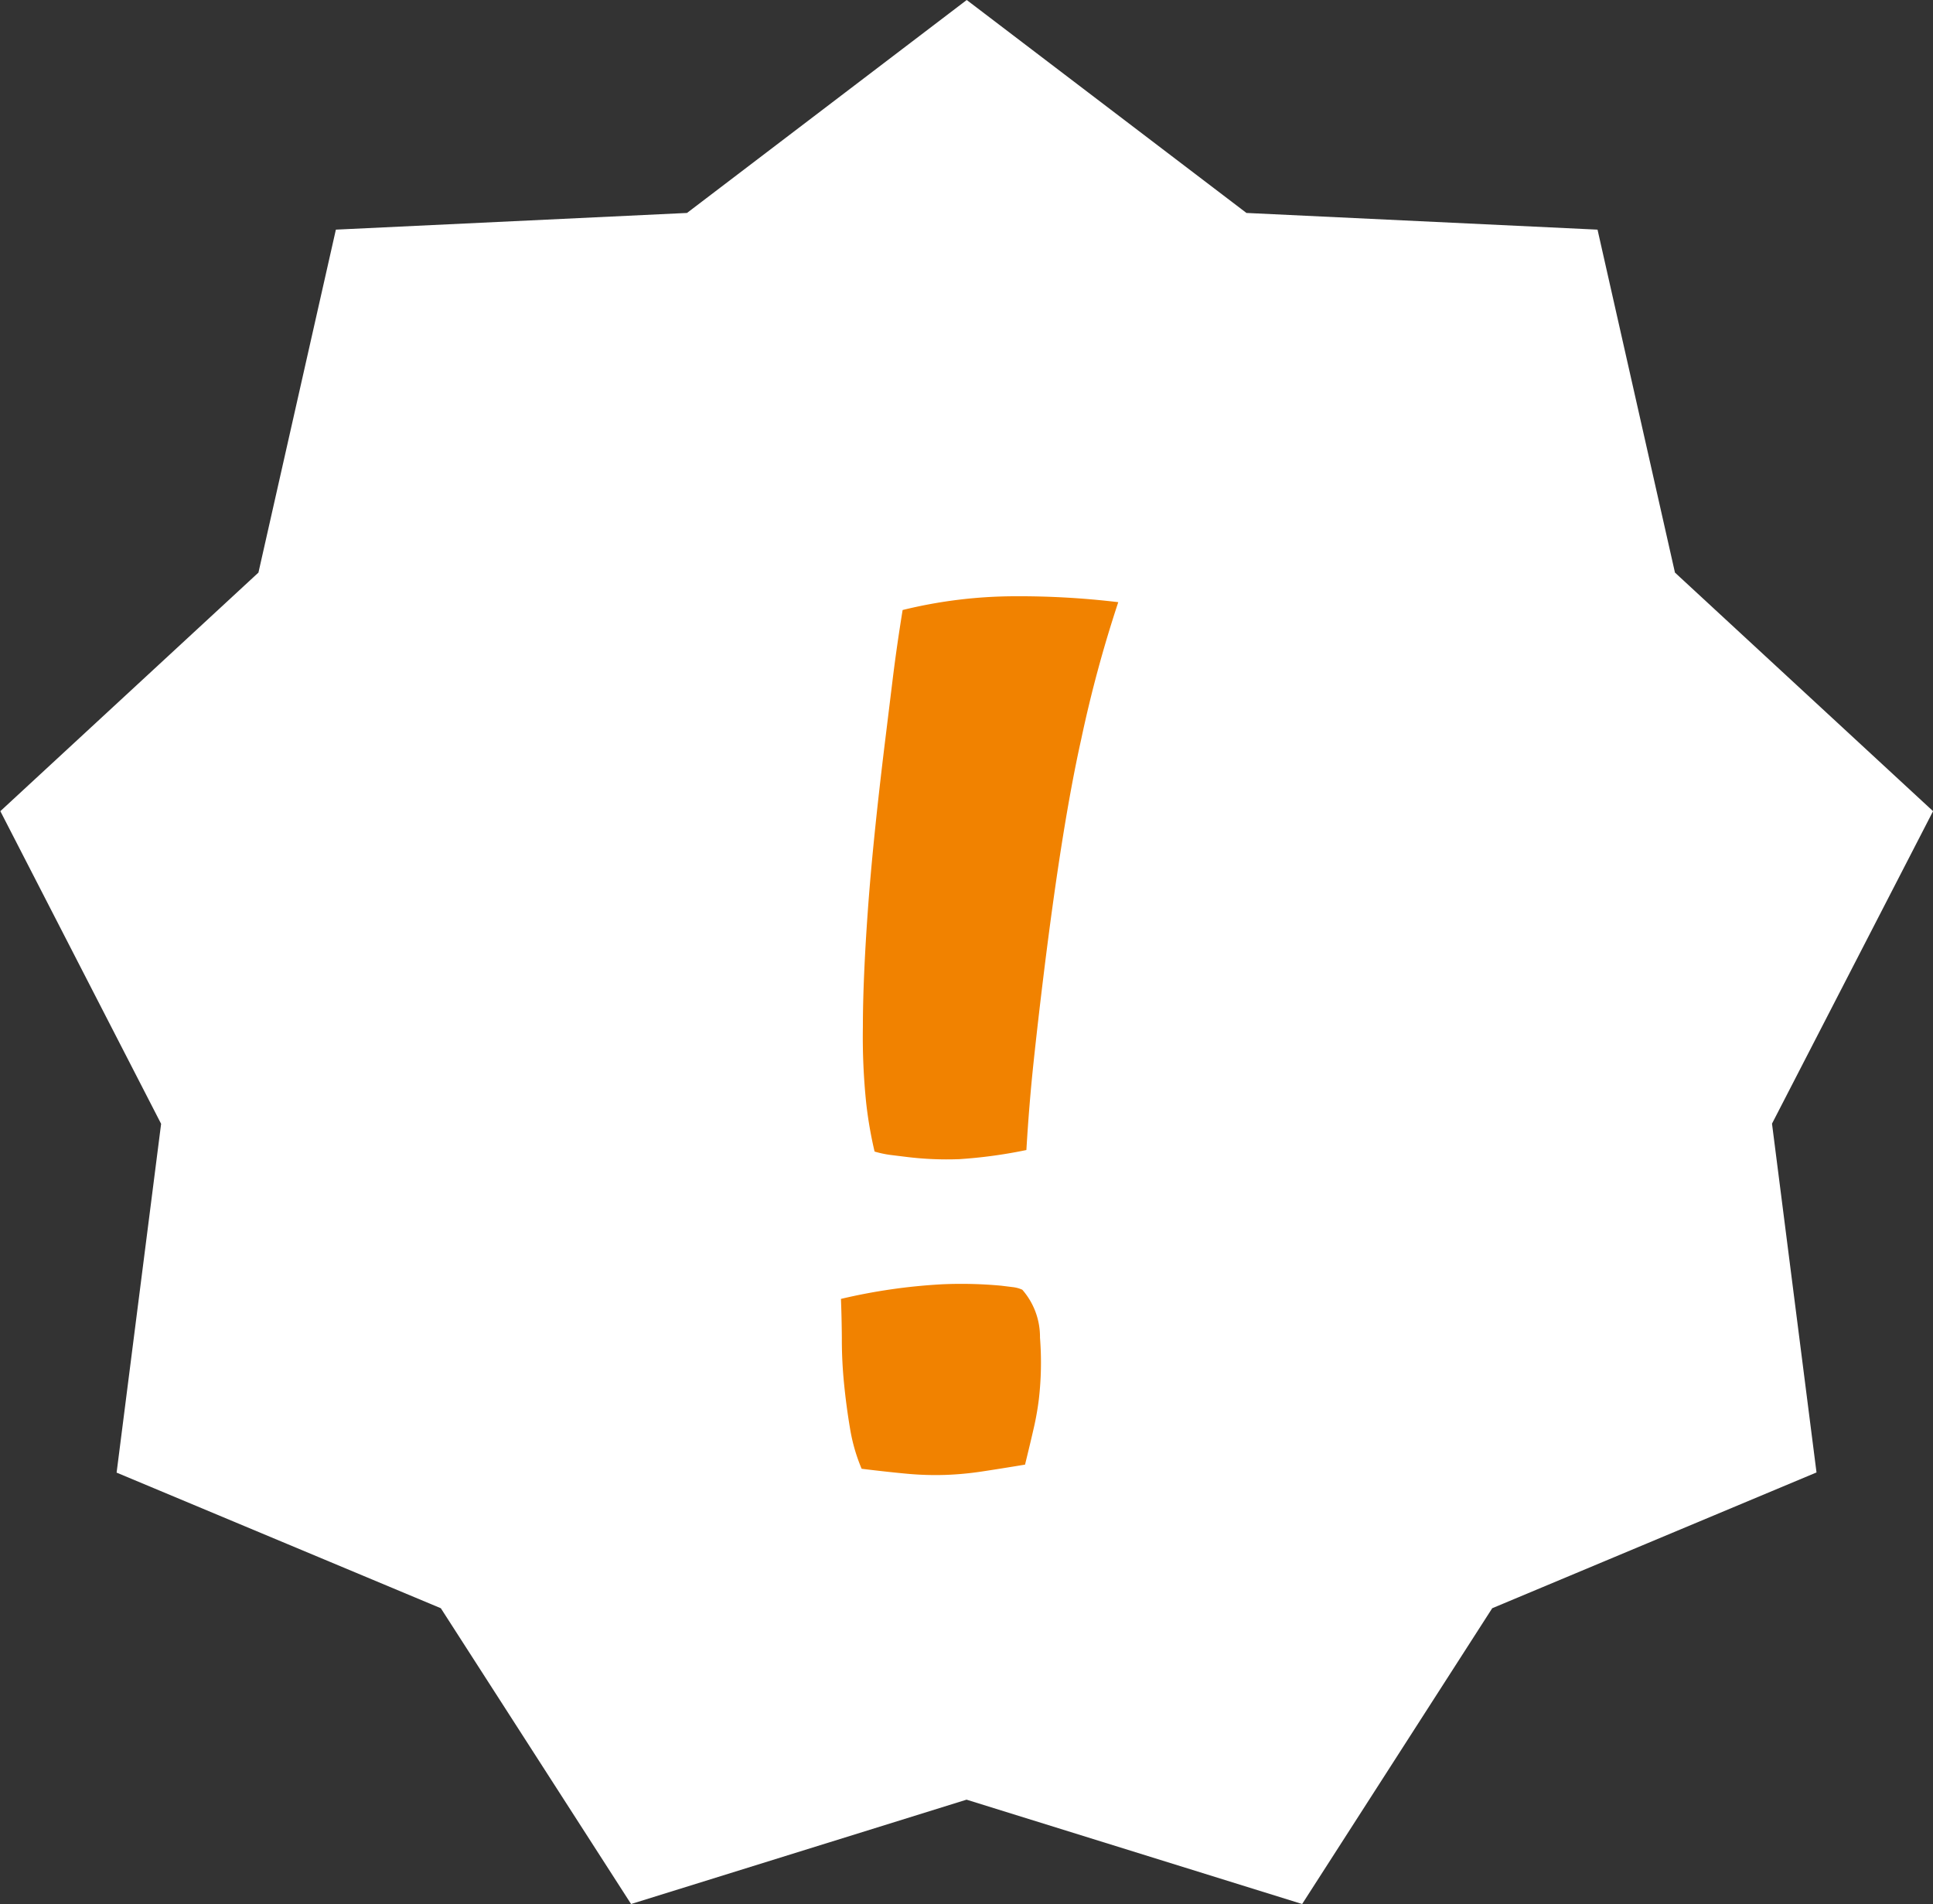
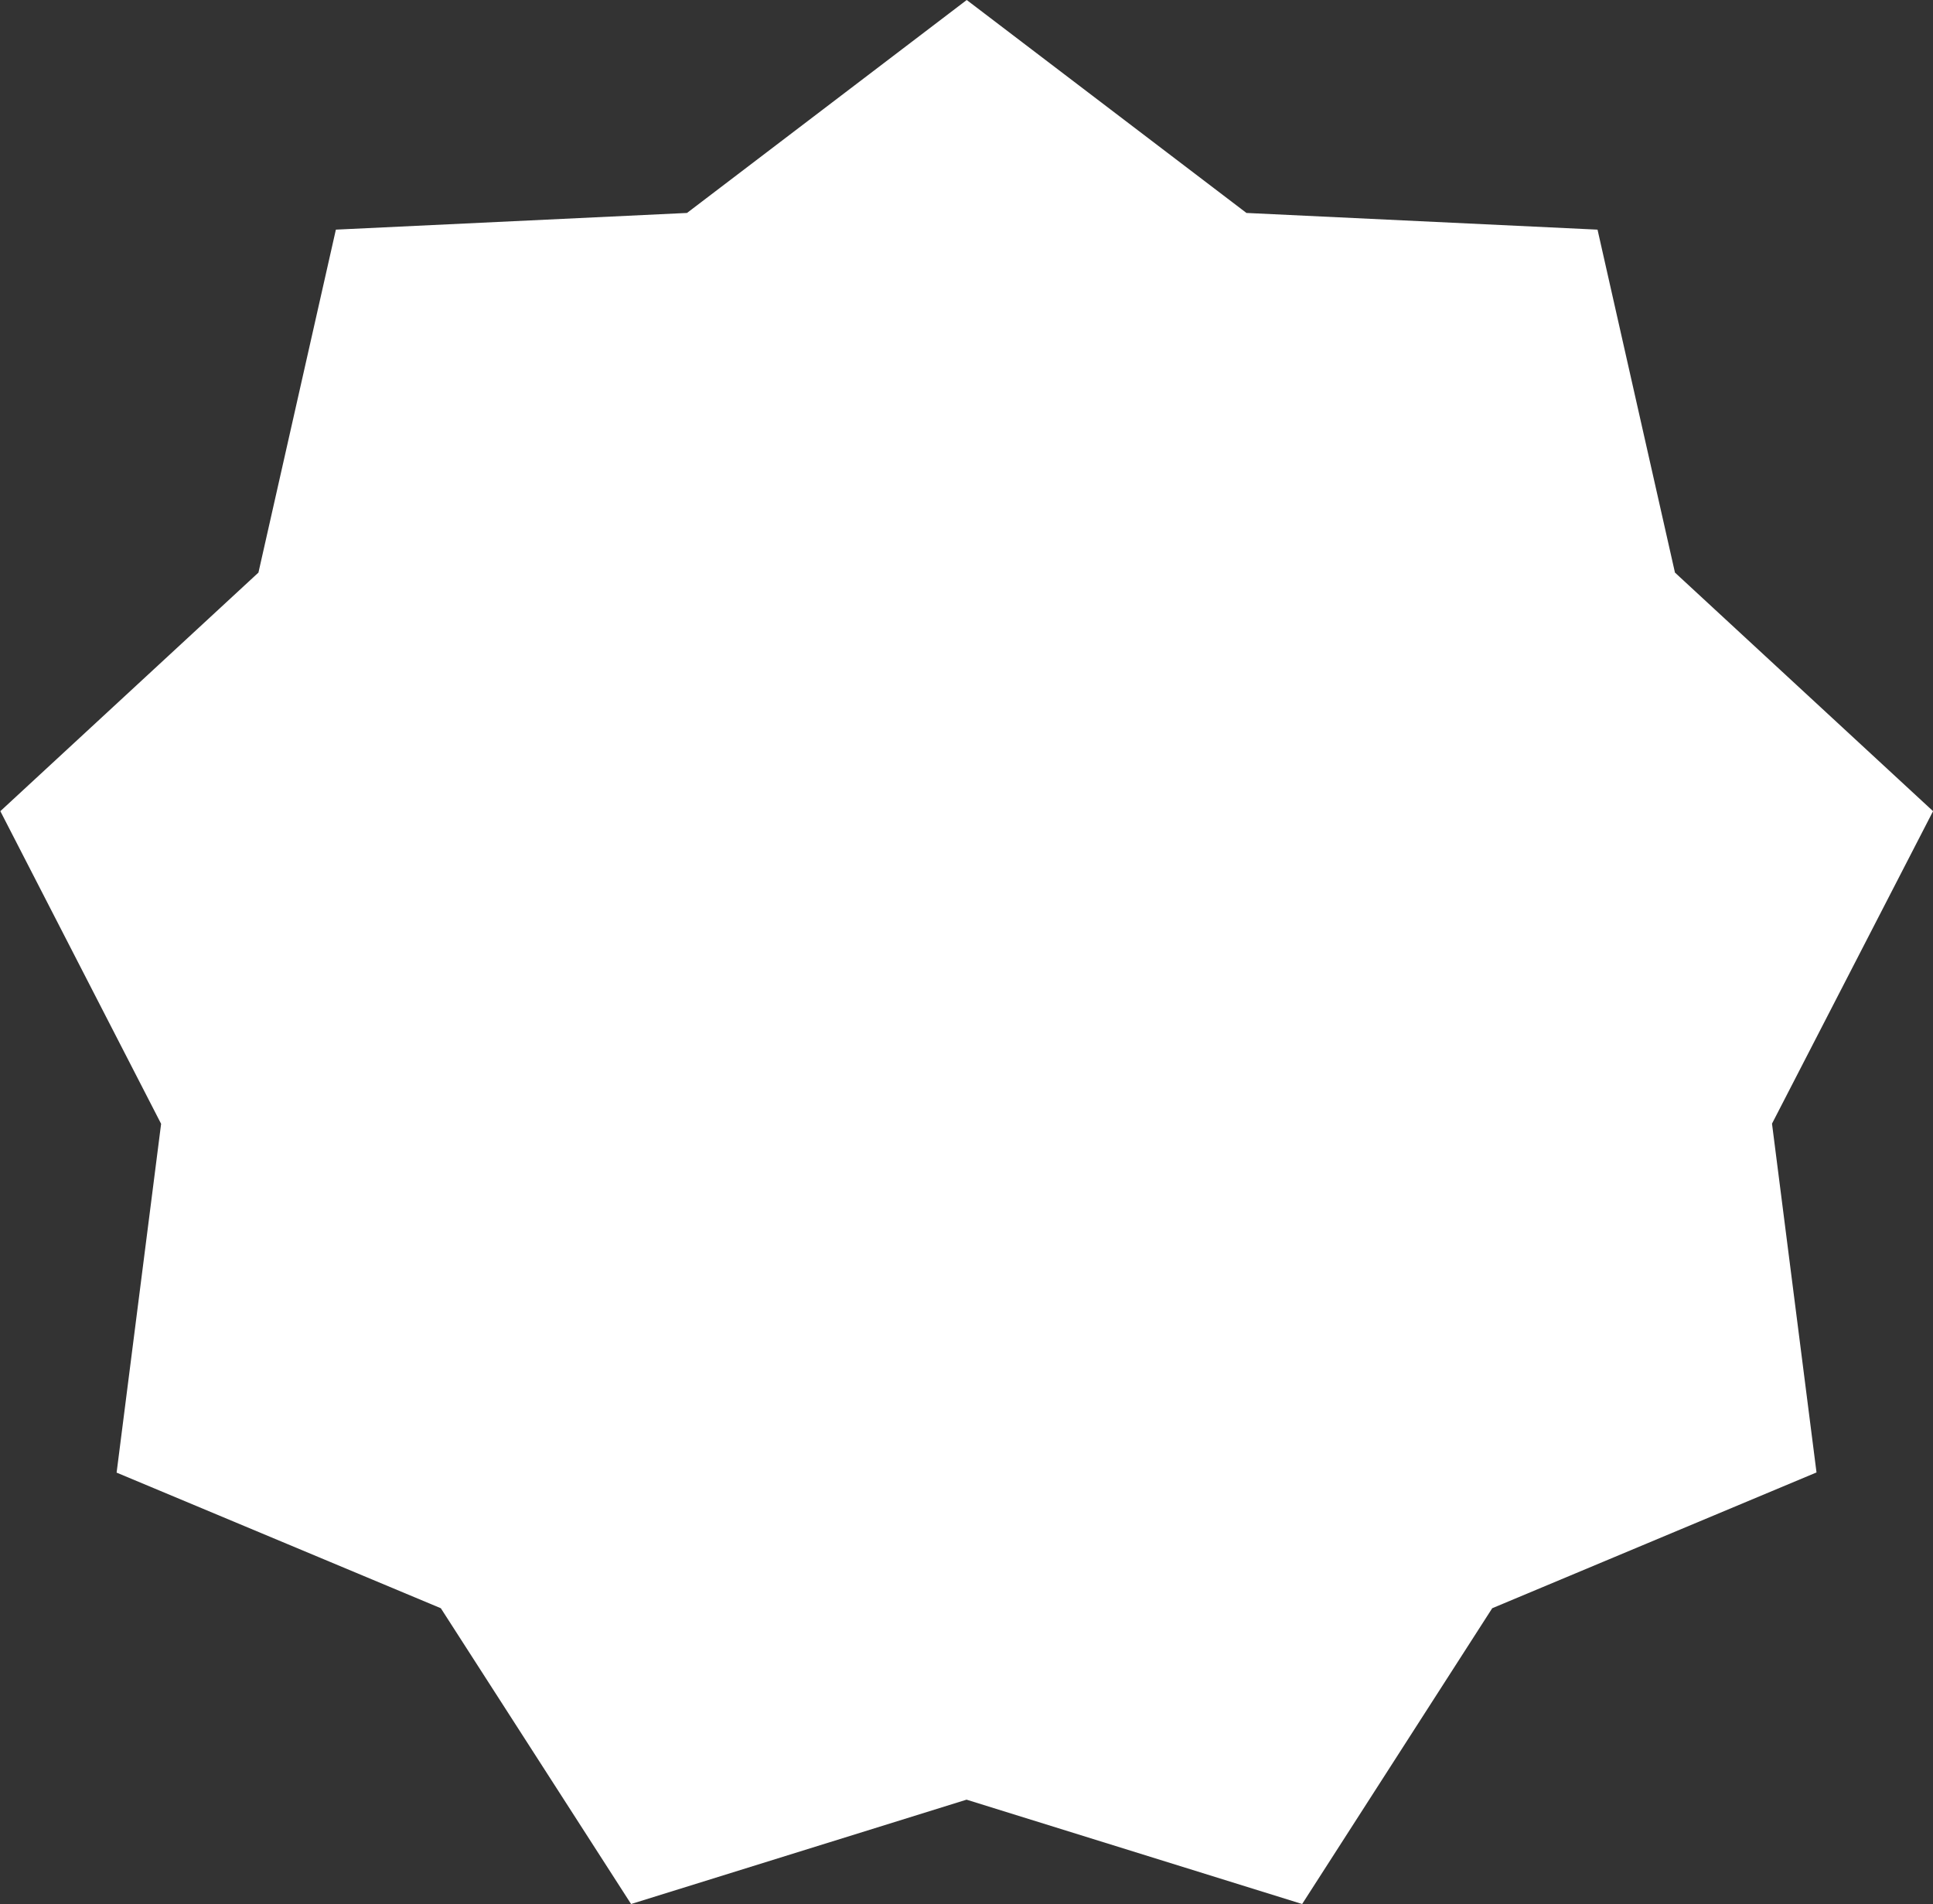
<svg xmlns="http://www.w3.org/2000/svg" width="33.702" height="33.19" viewBox="0 0 33.702 33.19">
  <rect x="0" y="0" width="33.702" height="33.19" fill="#333333" stroke="none" />
  <g id="Group_758" data-name="Group 758" transform="translate(-1359.049 -397)">
    <g id="Group_745" data-name="Group 745" transform="translate(724.05 -845.31)">
      <path id="Path_3010" data-name="Path 3010" d="M22.7,0,16.851,1.819,11,0,7.686,5.156,2.032,7.523l.776,6.08L0,19.05l4.5,4.159,1.35,5.978,6.121.291,4.877,3.712,4.877-3.712,6.122-.291,1.35-5.978,4.5-4.159L30.894,13.6l.776-6.08L26.017,5.156Z" transform="translate(668.702 1275.5) rotate(180)" fill="#fff" />
    </g>
-     <path id="Path_3011" data-name="Path 3011" d="M2.1-5.714q0,.817.012,1.546t.062,1.522a8.413,8.413,0,0,1-1.138.3,5.717,5.717,0,0,1-.94.074H-.15a1.8,1.8,0,0,1-.3-.025,7.184,7.184,0,0,1-.247-.817A11.16,11.16,0,0,1-.917-4.427q-.1-.817-.161-2.017T-1.14-9.376v-1.138q0-.569.025-1.212A8.261,8.261,0,0,1,.778-12.2,14.54,14.54,0,0,1,2.6-12.32,22.246,22.246,0,0,0,2.25-9.87Q2.1-8.336,2.1-5.714ZM2.027-.245h.2A.548.548,0,0,1,2.4-.22a1.248,1.248,0,0,1,.408.792,5.559,5.559,0,0,1,.111,1.064q0,.247-.025.495T2.819,2.8q-.421.124-.73.21a5.538,5.538,0,0,1-.619.136,5.365,5.365,0,0,1-.656.062Q.468,3.219,0,3.219a3.074,3.074,0,0,1-.285-.668q-.111-.371-.2-.767T-.62,1Q-.67.621-.719.324a9.99,9.99,0,0,1,1.732-.47A7.529,7.529,0,0,1,2.027-.245Z" transform="translate(1374.464 419.408) rotate(7)" fill="#f18200" />
  </g>
</svg>